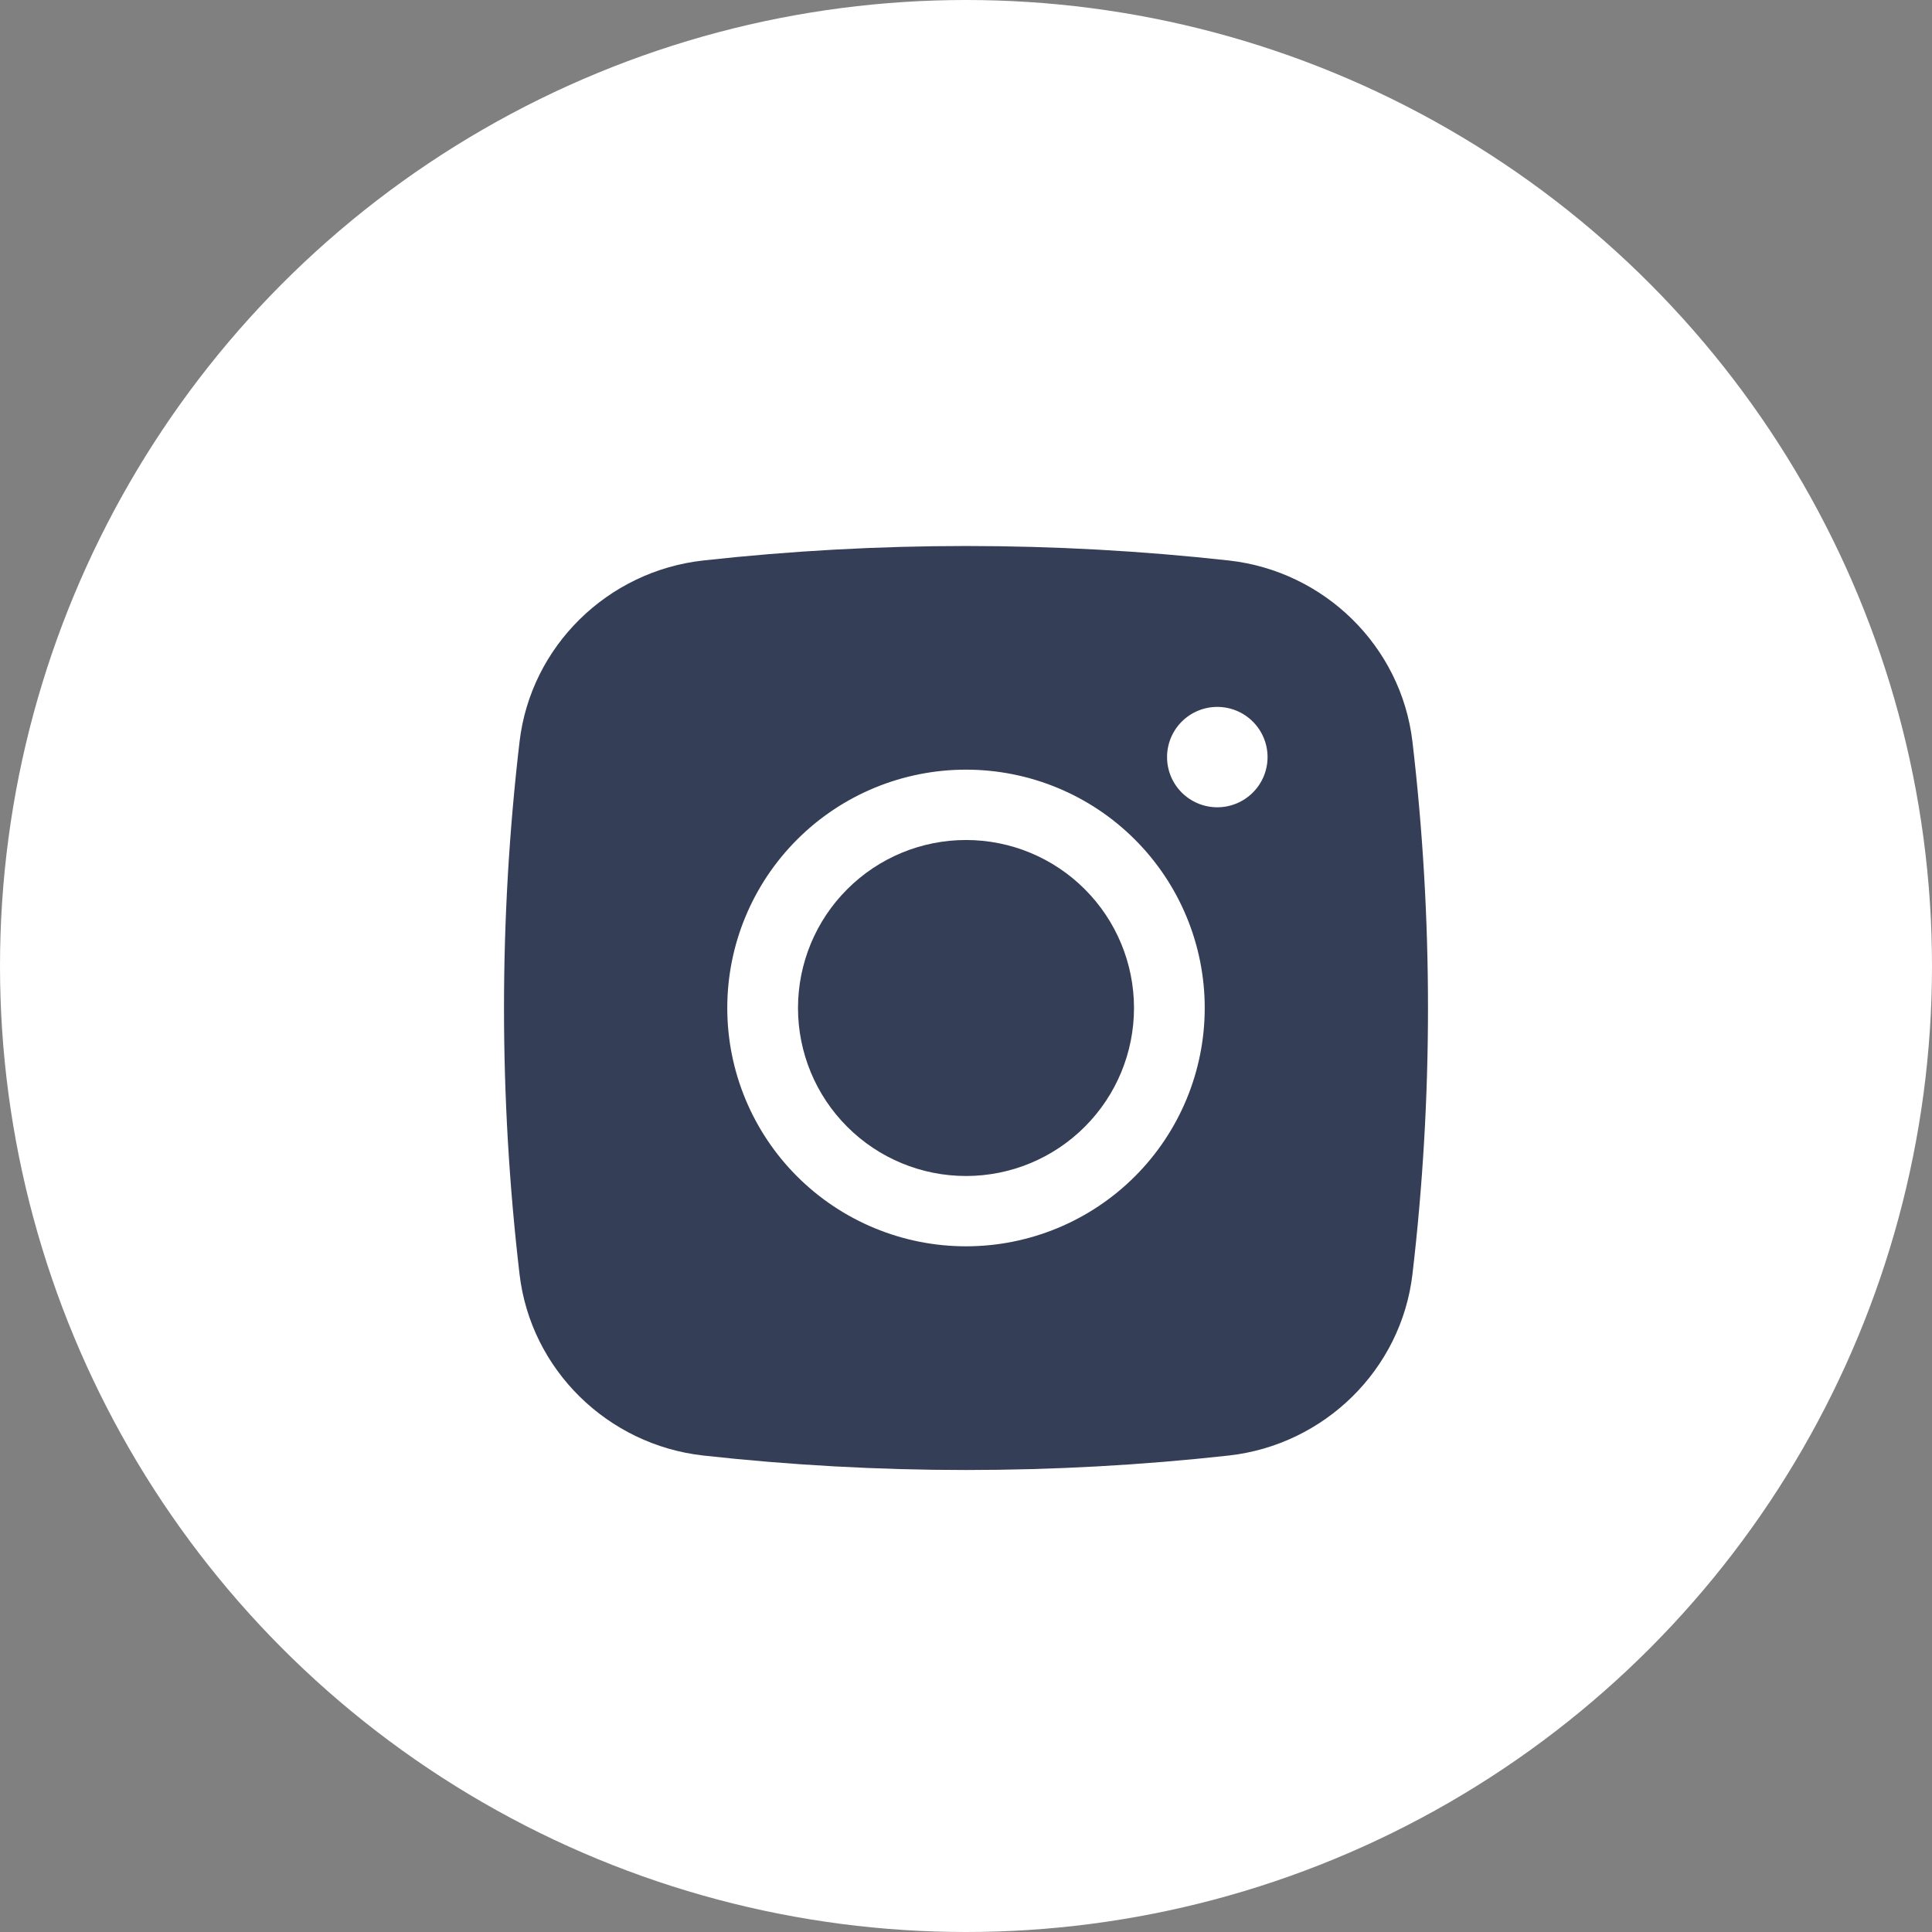
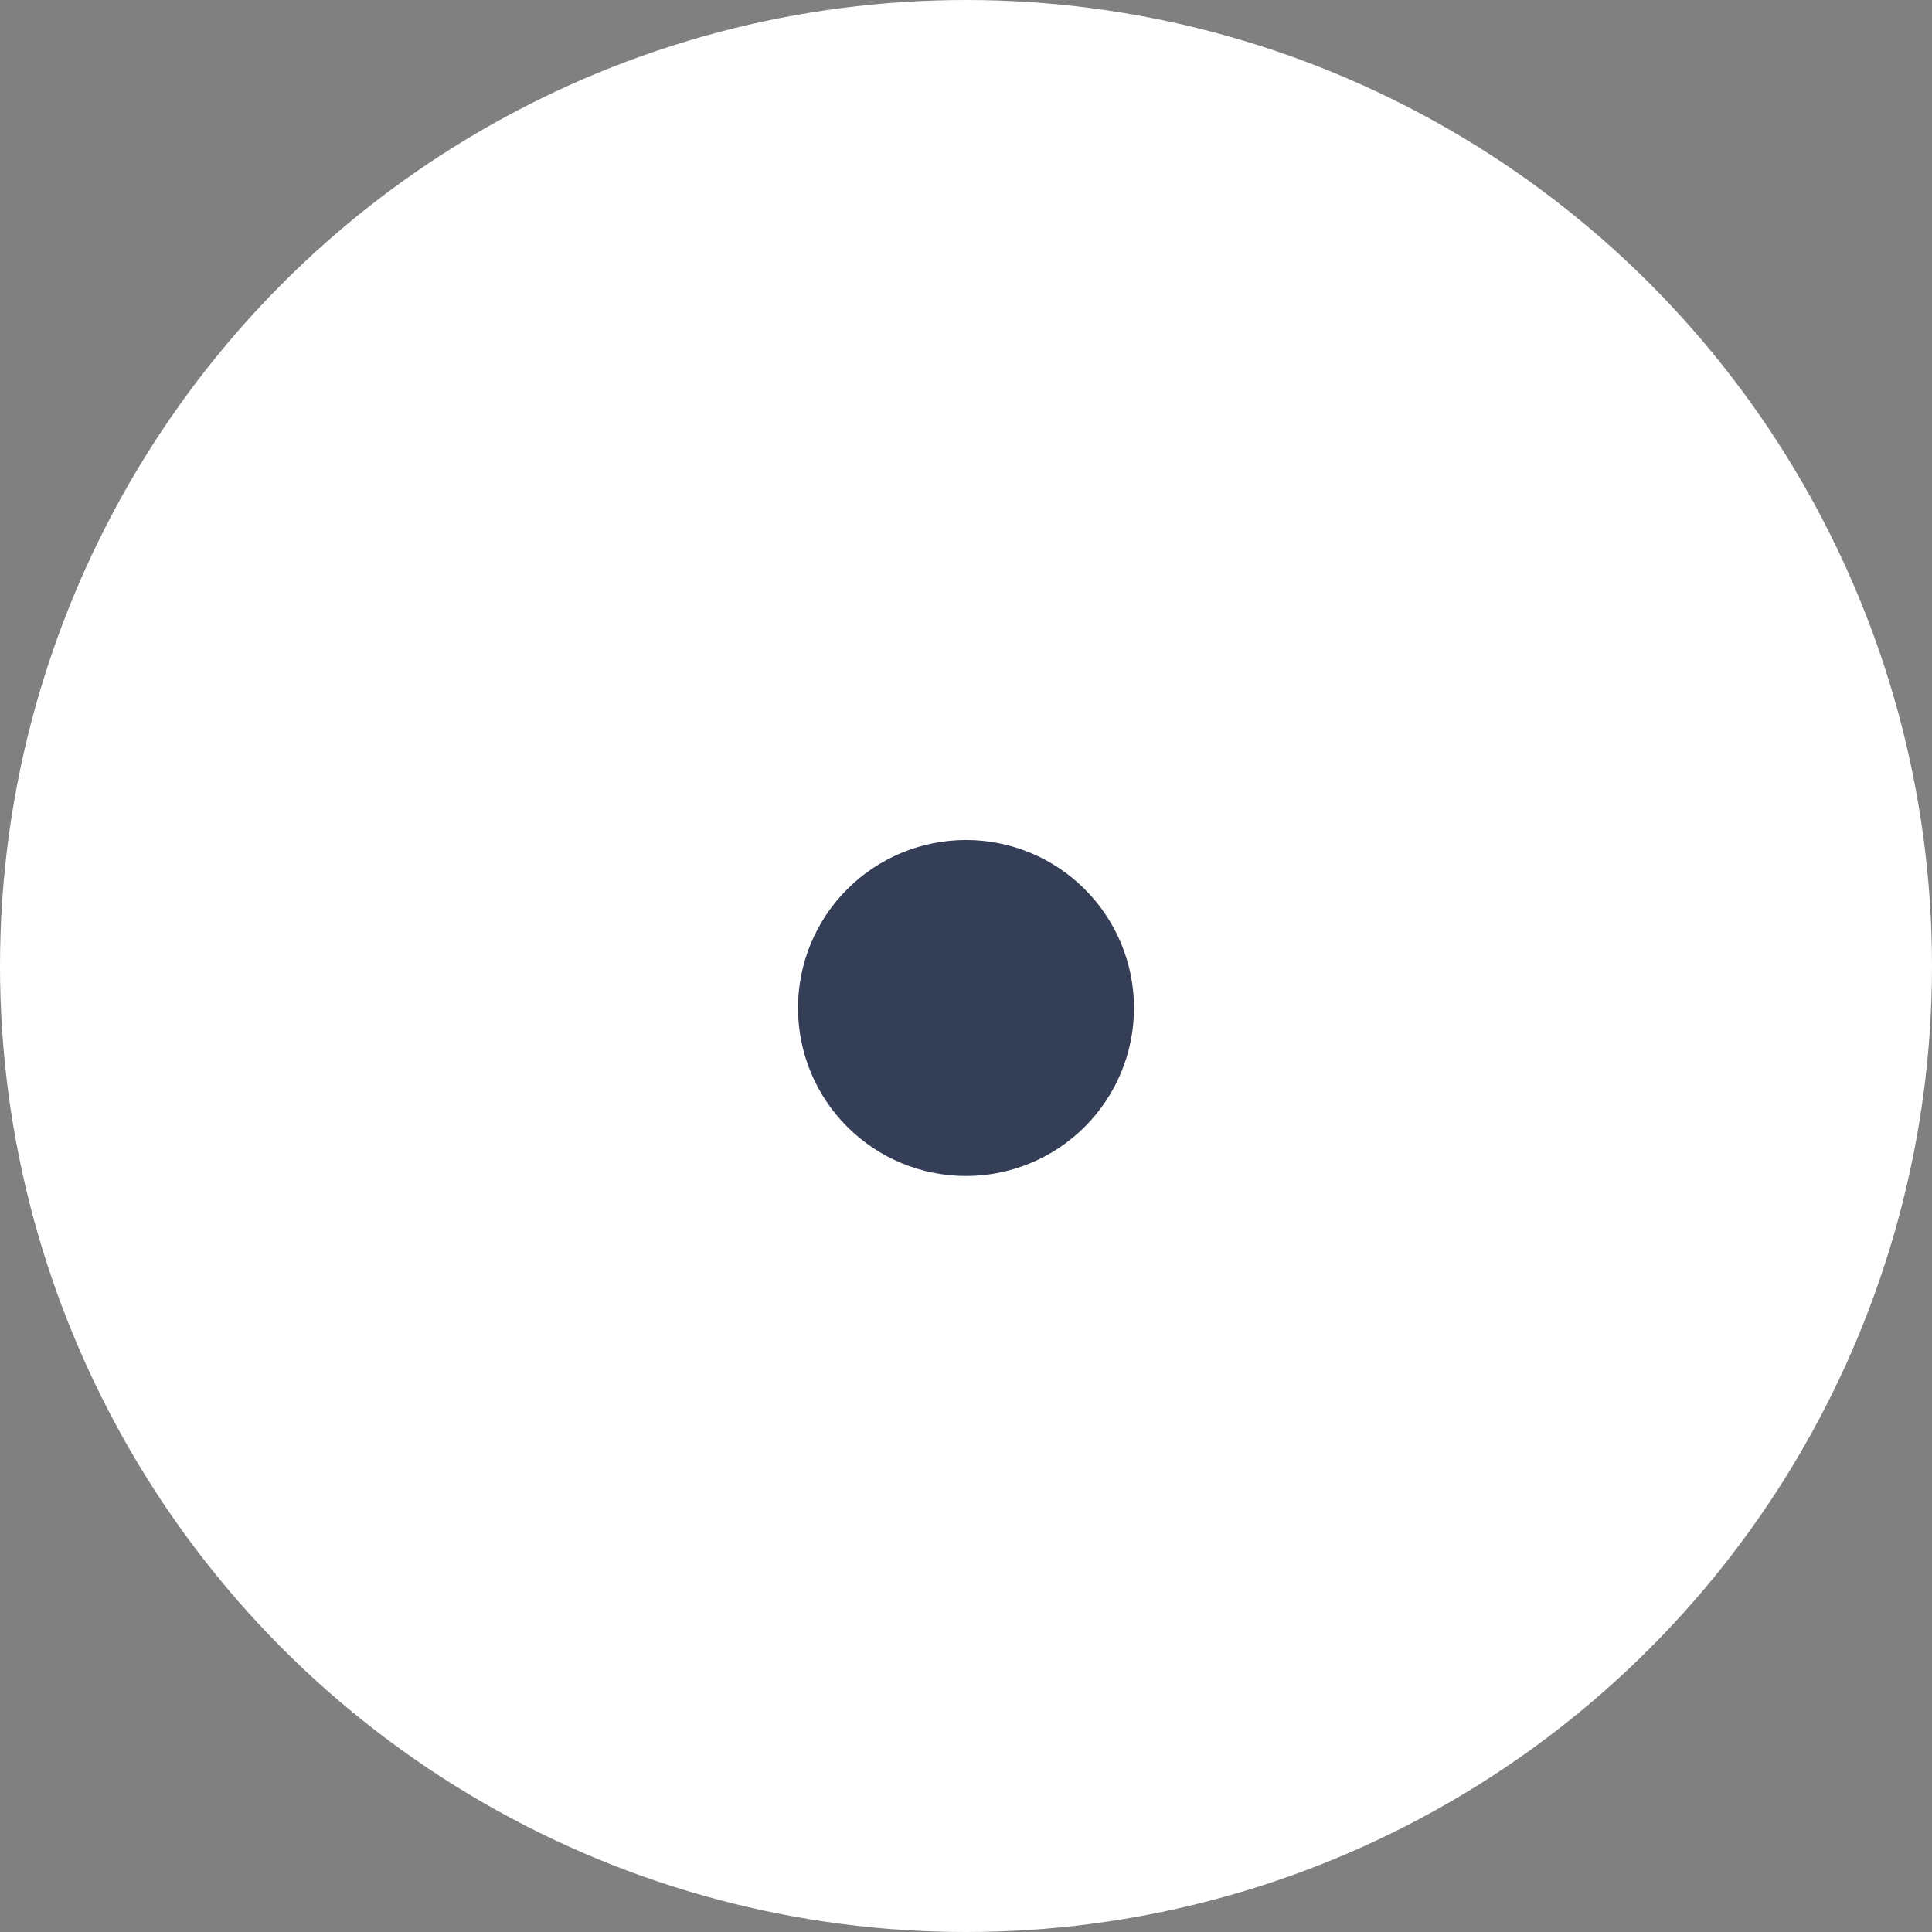
<svg xmlns="http://www.w3.org/2000/svg" width="46" height="46" viewBox="0 0 46 46" fill="none">
  <rect x="0" y="0" width="46" height="46" fill="#808080" stroke="none" />
  <circle cx="23" cy="23" r="23" fill="white" />
  <path d="M23 20C21.939 20 20.922 20.421 20.172 21.172C19.421 21.922 19 22.939 19 24C19 25.061 19.421 26.078 20.172 26.828C20.922 27.579 21.939 28 23 28C24.061 28 25.078 27.579 25.828 26.828C26.579 26.078 27 25.061 27 24C27 22.939 26.579 21.922 25.828 21.172C25.078 20.421 24.061 20 23 20Z" fill="#343E57" />
-   <path fill-rule="evenodd" clip-rule="evenodd" d="M16.741 13.345C20.901 12.885 25.099 12.885 29.259 13.345C31.531 13.598 33.363 15.384 33.63 17.662C34.123 21.872 34.123 26.126 33.63 30.337C33.363 32.614 31.531 34.4 29.26 34.655C25.1 35.115 20.901 35.115 16.741 34.655C14.469 34.4 12.637 32.614 12.37 30.338C11.877 26.127 11.877 21.873 12.37 17.662C12.637 15.384 14.469 13.598 16.741 13.345ZM28.983 16.831C28.666 16.831 28.362 16.957 28.137 17.181C27.913 17.405 27.787 17.709 27.787 18.026C27.787 18.343 27.913 18.647 28.137 18.871C28.362 19.095 28.666 19.221 28.983 19.221C29.301 19.221 29.605 19.095 29.829 18.871C30.054 18.647 30.18 18.343 30.18 18.026C30.18 17.709 30.054 17.405 29.829 17.181C29.605 16.957 29.301 16.831 28.983 16.831ZM17.316 23.999C17.316 22.494 17.915 21.051 18.981 19.987C20.047 18.922 21.492 18.325 23 18.325C24.508 18.325 25.953 18.922 27.019 19.987C28.085 21.051 28.684 22.494 28.684 23.999C28.684 25.504 28.085 26.948 27.019 28.012C25.953 29.076 24.508 29.674 23 29.674C21.492 29.674 20.047 29.076 18.981 28.012C17.915 26.948 17.316 25.504 17.316 23.999Z" fill="#343E57" />
</svg>